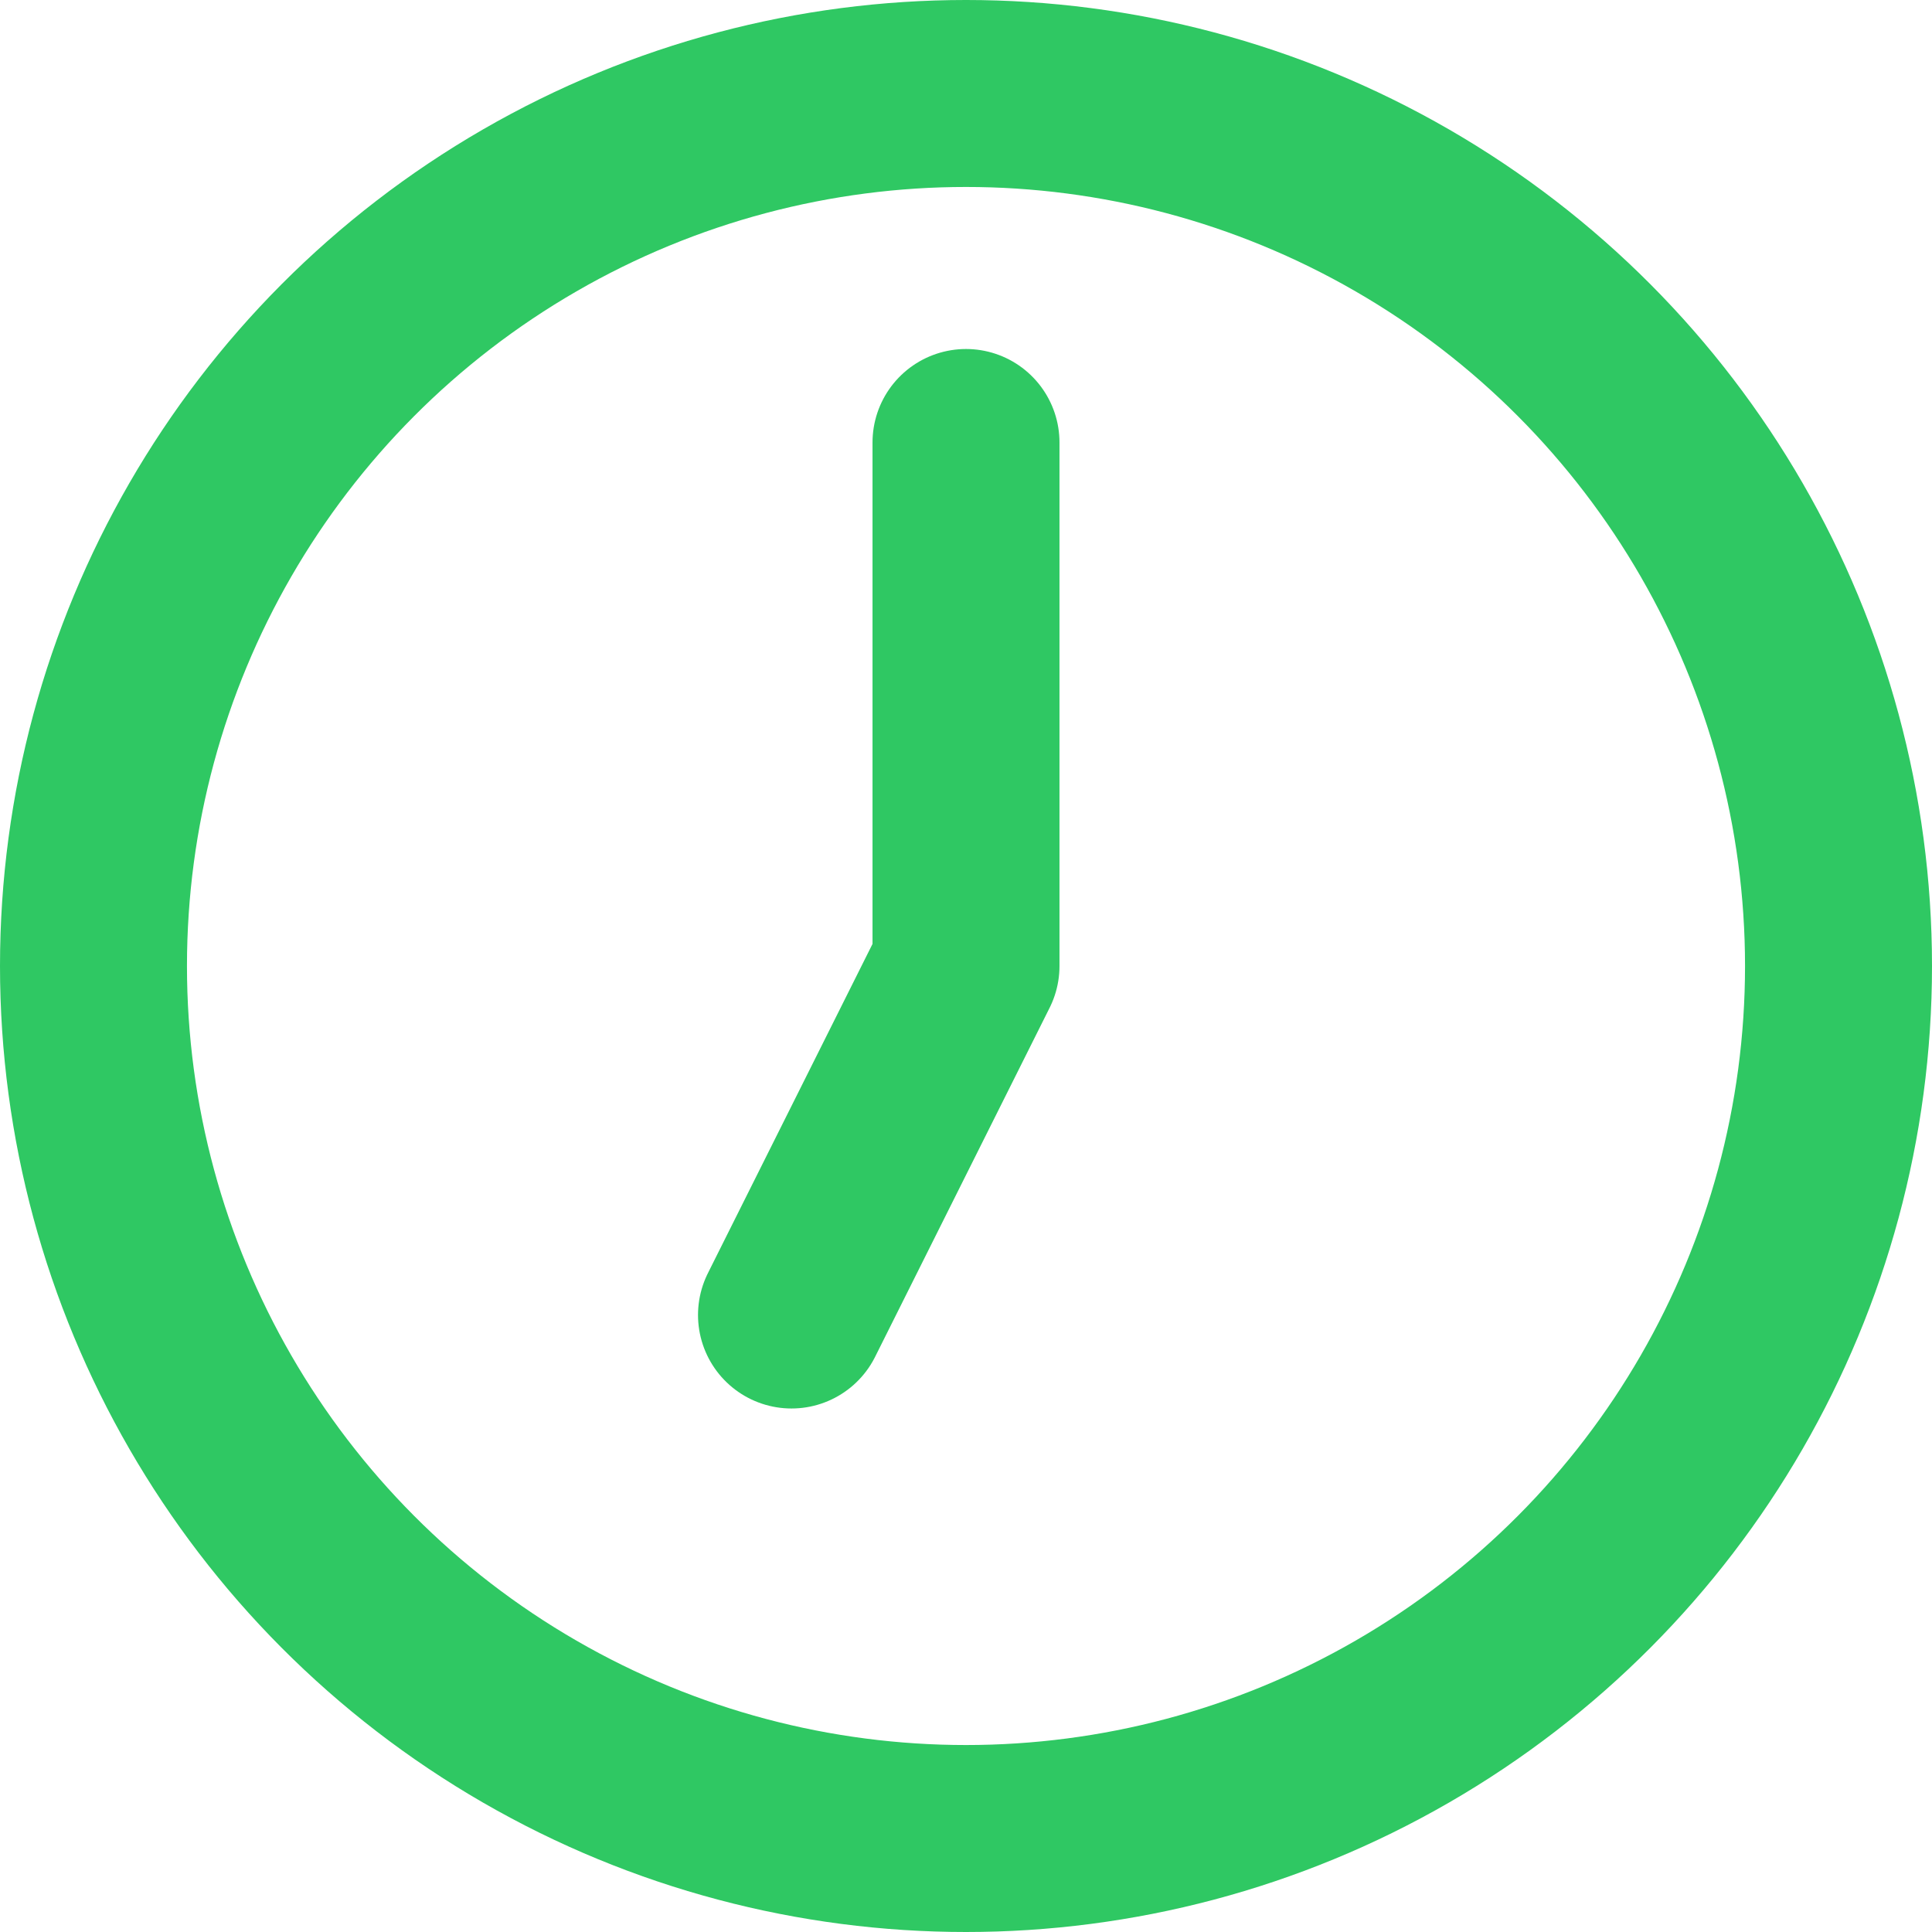
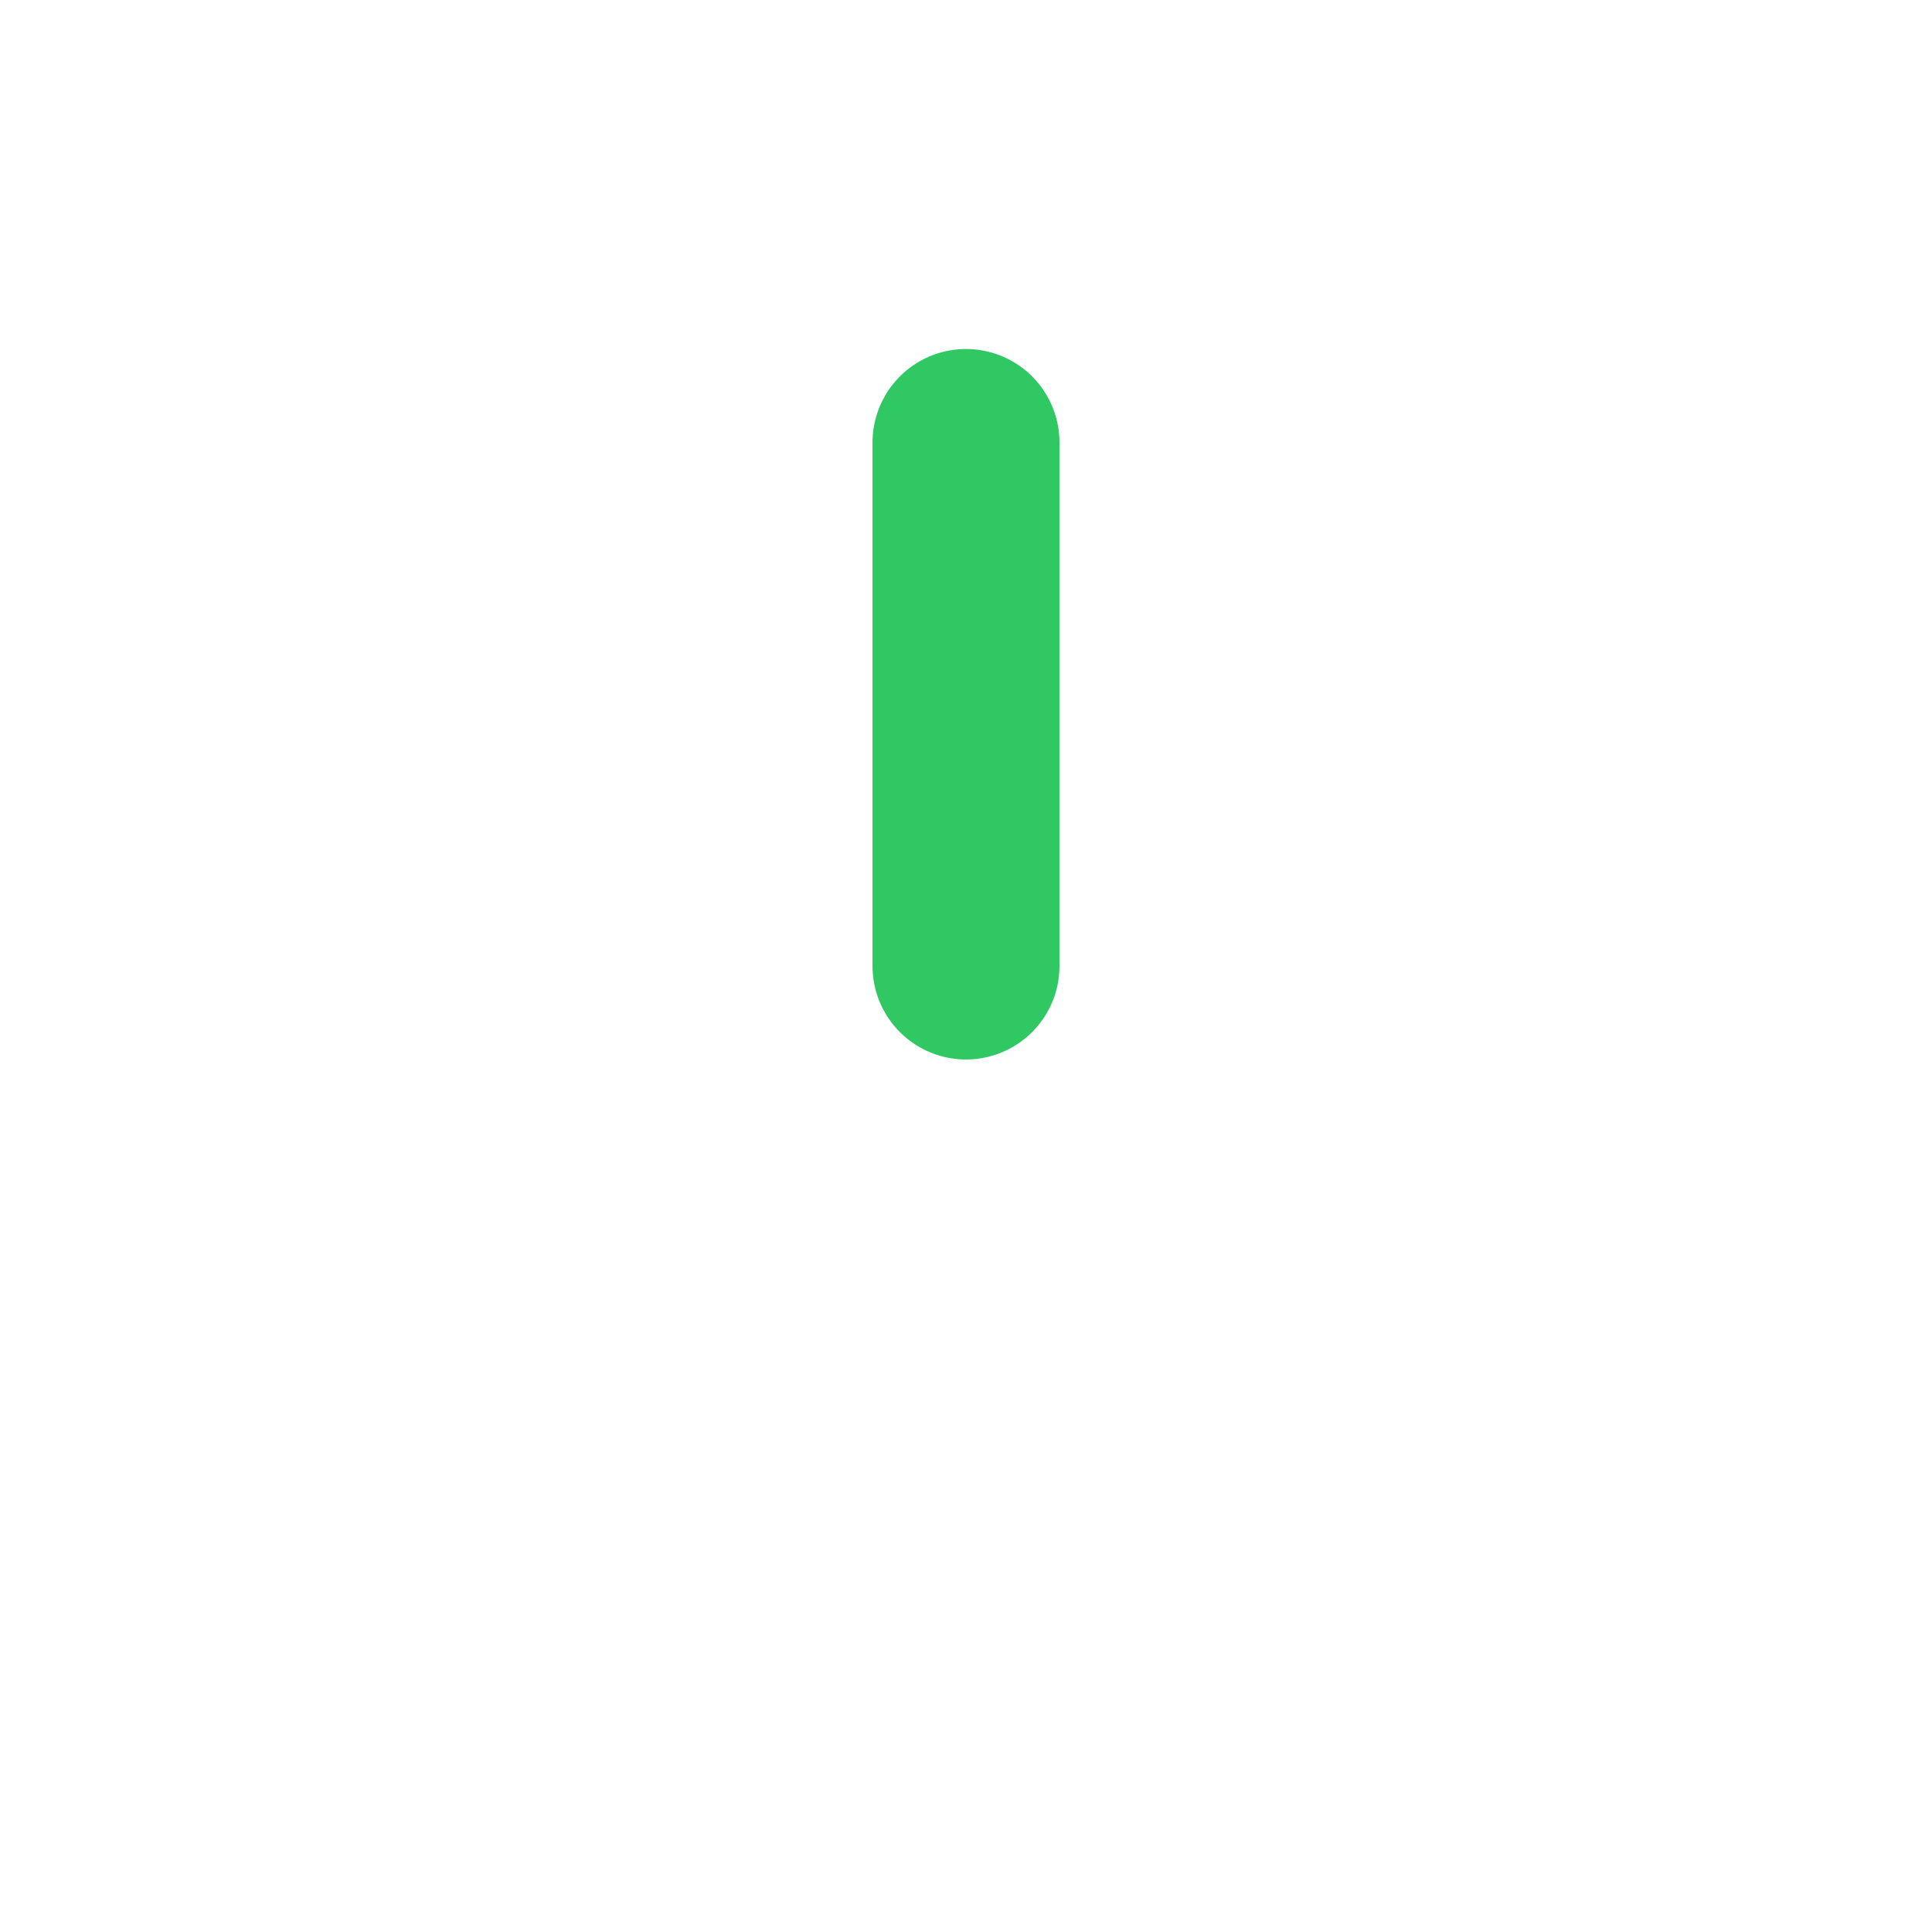
<svg xmlns="http://www.w3.org/2000/svg" width="15.5" height="15.5" viewBox="0 0 15.5 15.5">
  <defs>
    <style>.a{fill:none;stroke:#2fc863;stroke-linecap:round;stroke-linejoin:round;stroke-miterlimit:10;stroke-width:1.5px;}</style>
  </defs>
  <g transform="translate(0.75 0.75)">
-     <circle class="a" cx="7" cy="7" r="7" />
-     <path class="a" d="M1.4,0V4.2L0,7" transform="translate(5.6 2.8)" />
+     <path class="a" d="M1.4,0V4.2" transform="translate(5.6 2.8)" />
  </g>
</svg>